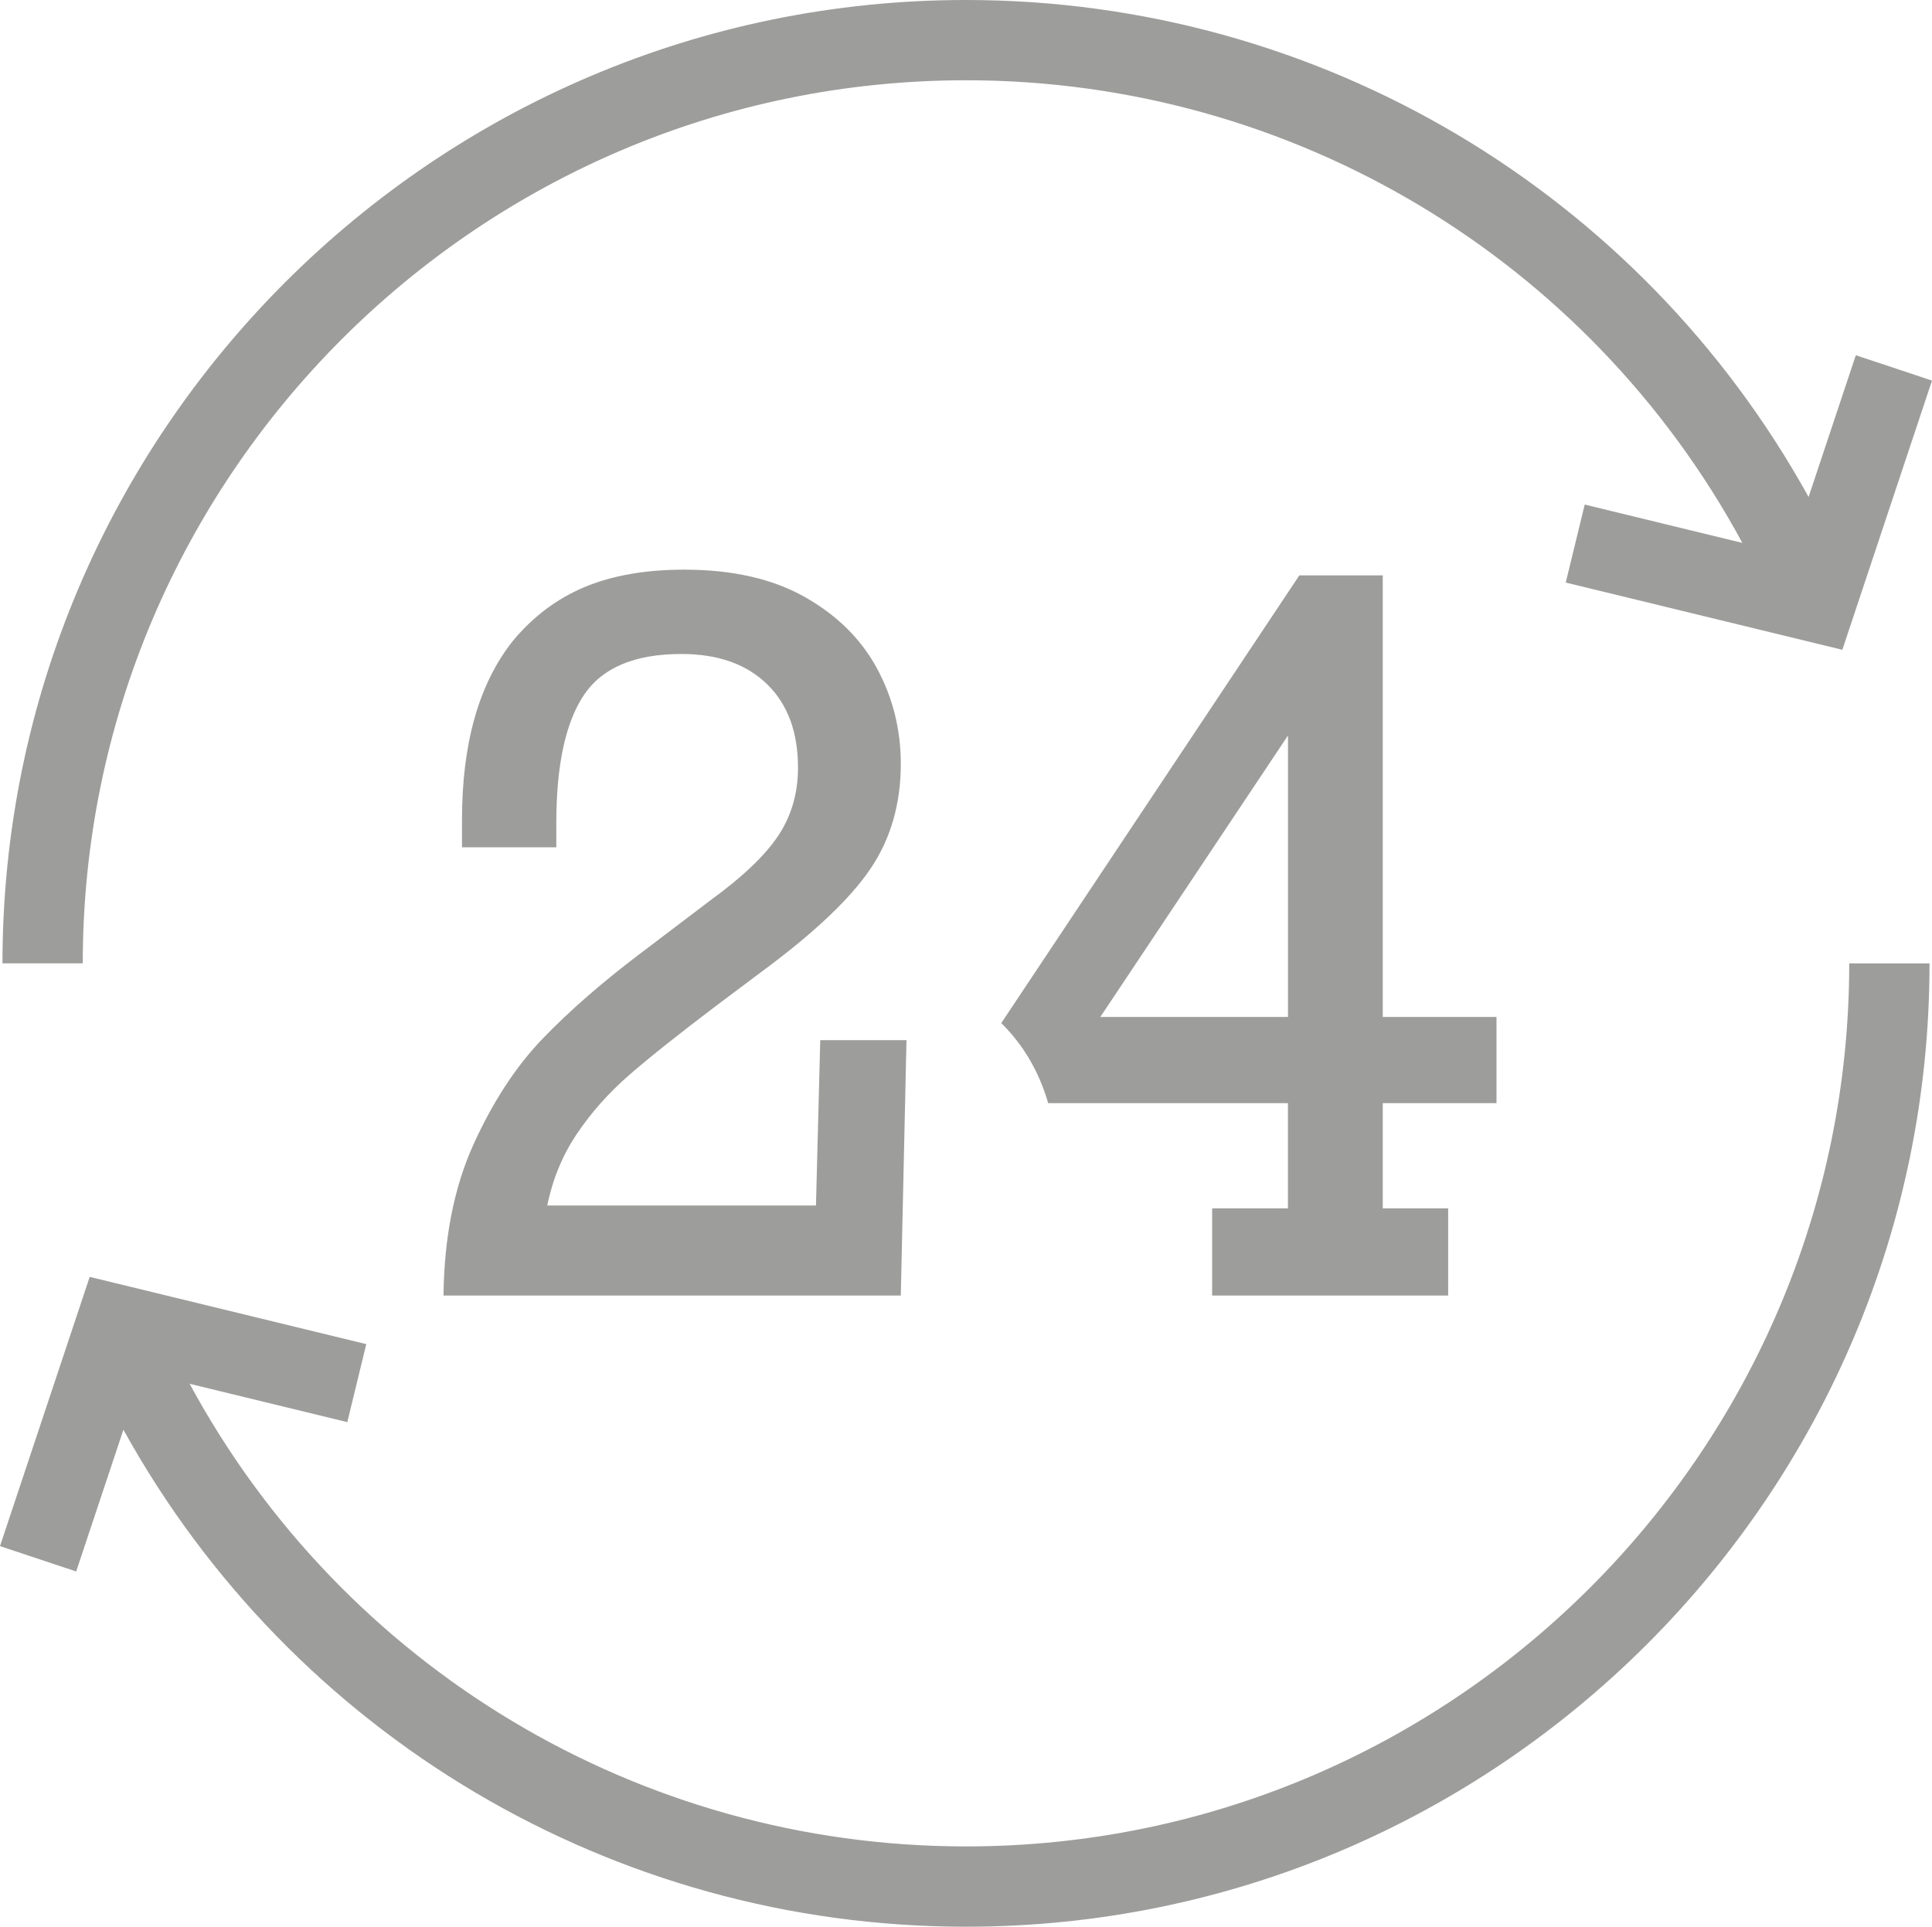
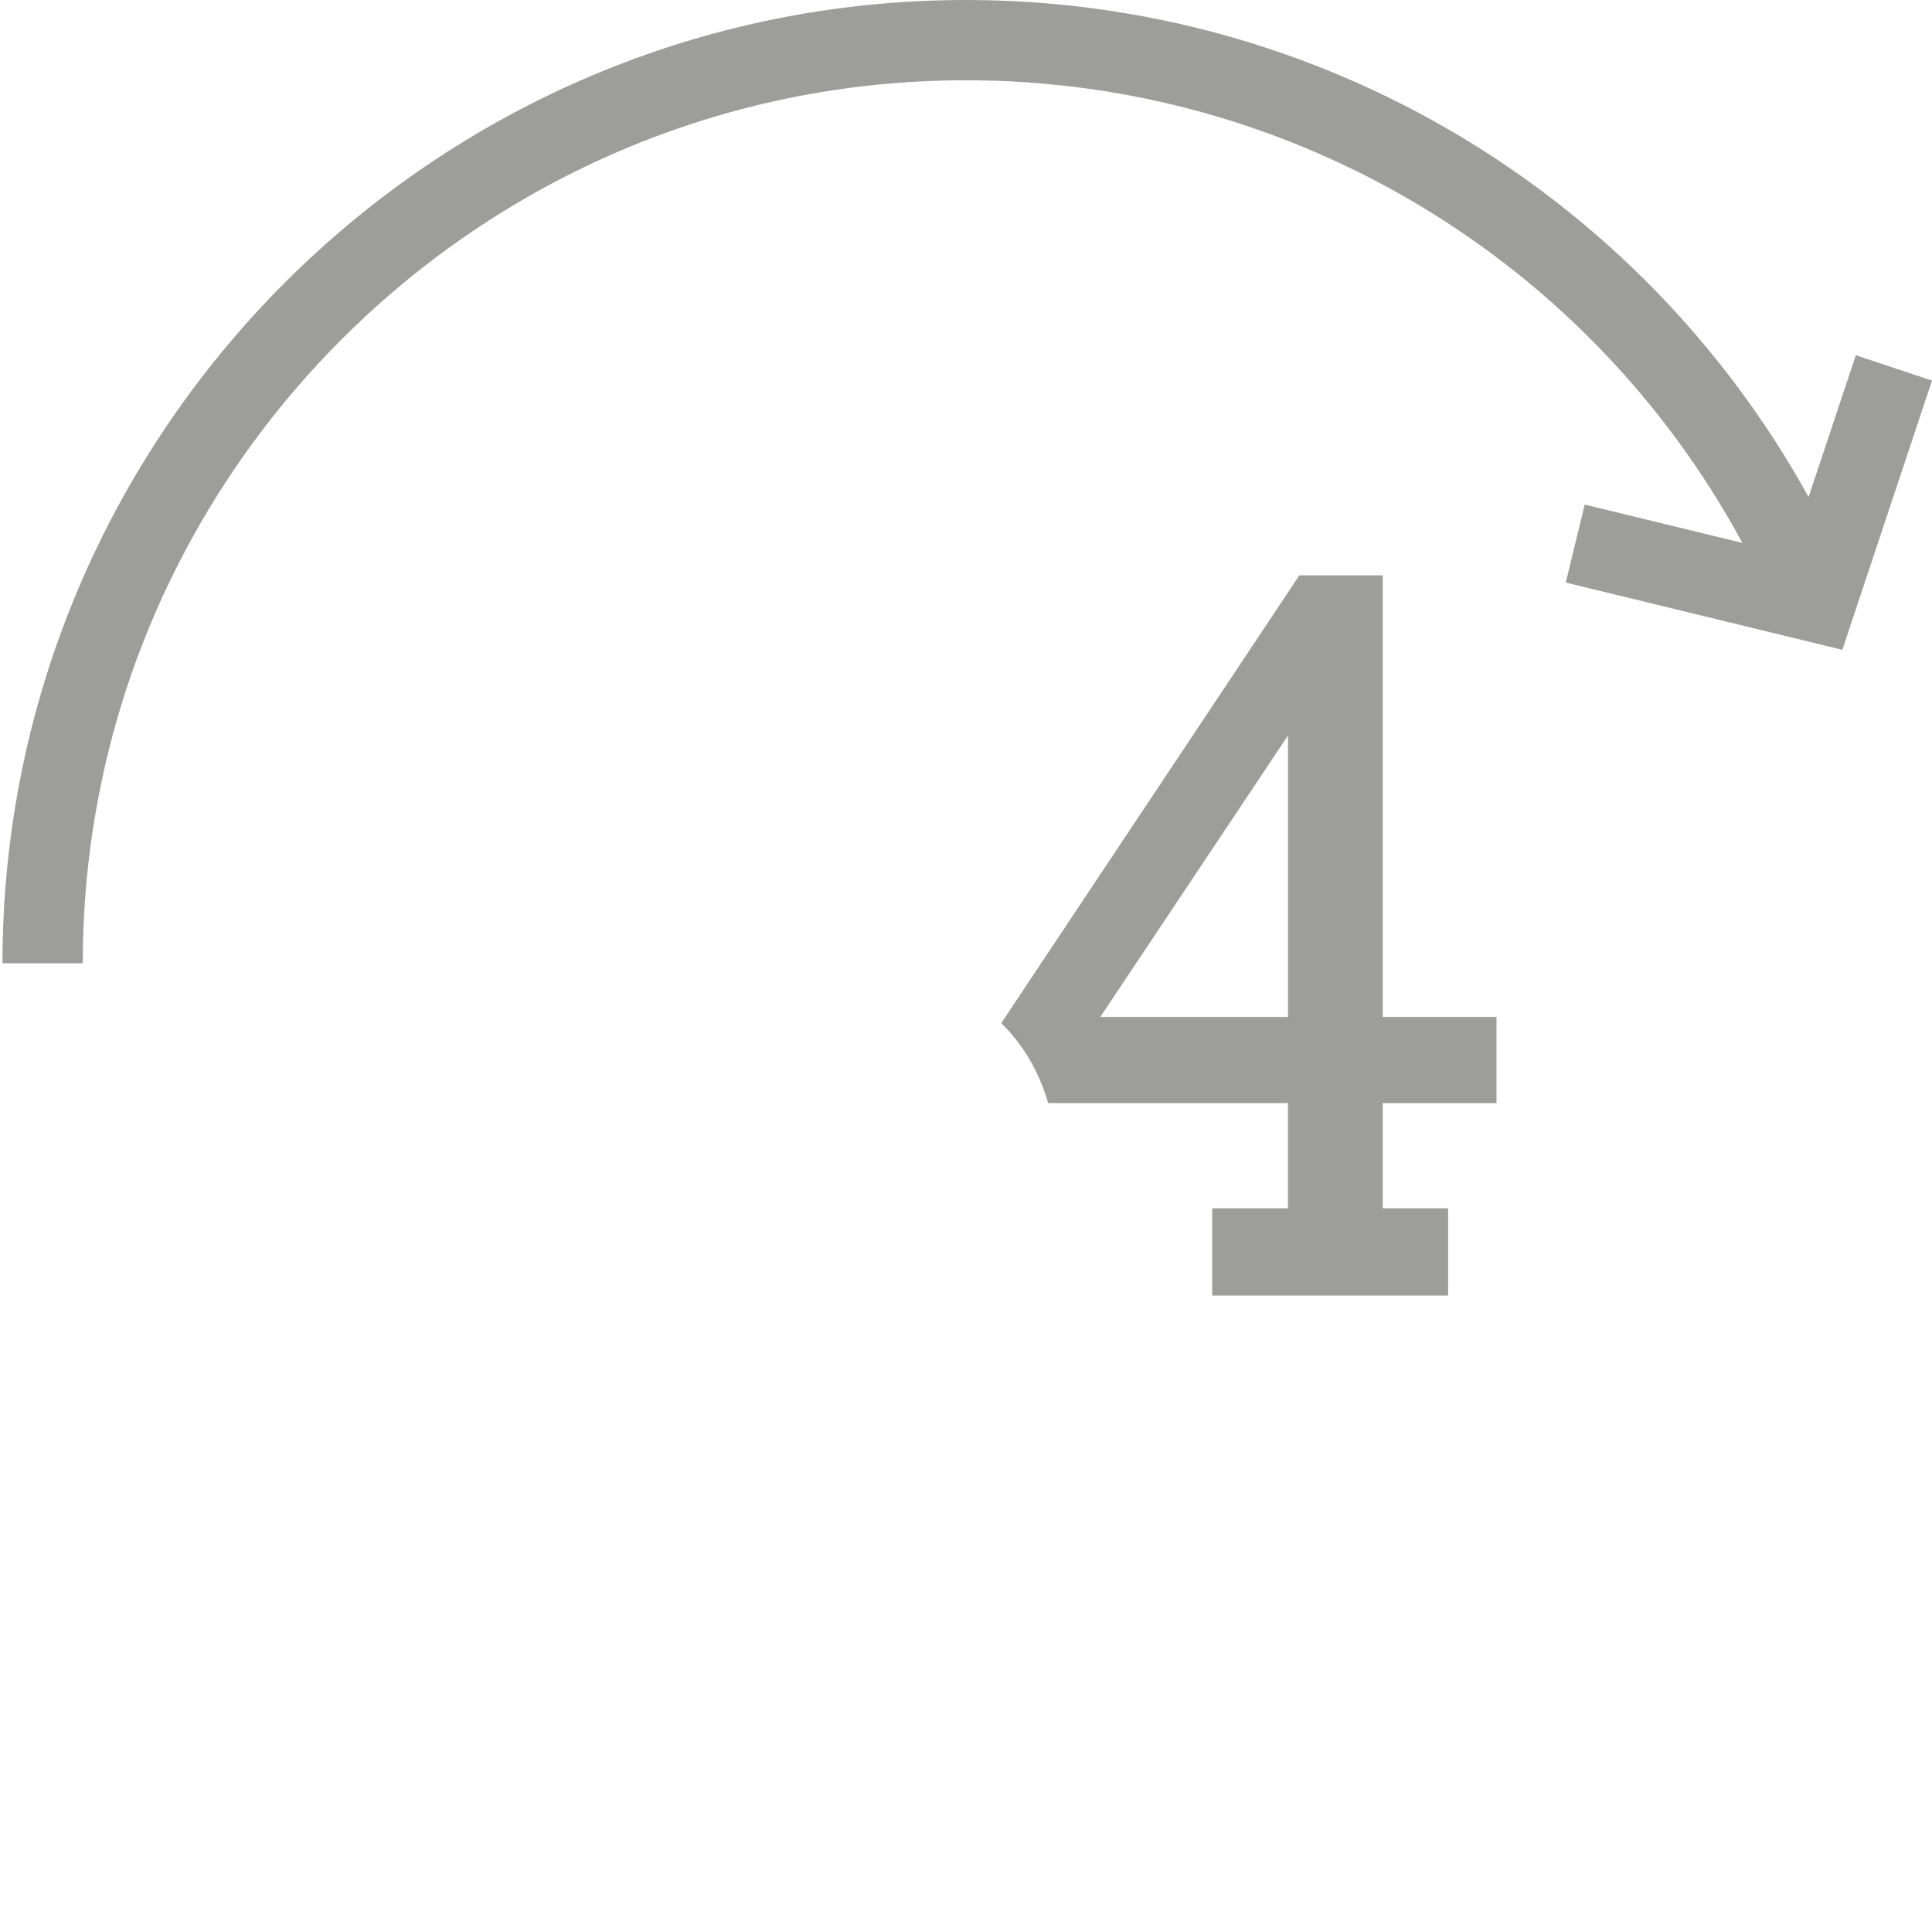
<svg xmlns="http://www.w3.org/2000/svg" version="1.1" x="0px" y="0px" width="67.21px" height="67.038px" viewBox="0 0 67.21 67.038" style="enable-background:new 0 0 67.21 67.038;" xml:space="preserve">
  <style type="text/css">
	.st0{fill:#9D9D9C;}
</style>
  <defs>
</defs>
  <g>
    <path class="st0" d="M33.605,2.793c11.373,0,21.675,6.237,27.008,16.097l-5.484-1.334l-0.66,2.714l9.622,2.339l3.119-9.367   l-2.65-0.882l-1.643,4.932C57.057,6.693,45.907,0,33.605,0C15.122,0,0.086,15.037,0.086,33.519h2.793   C2.879,16.577,16.663,2.793,33.605,2.793z" />
-     <path class="st0" d="M33.605,64.245c-11.373,0-21.675-6.237-27.008-16.097l5.485,1.334l0.66-2.714l-9.622-2.34L0,53.796l2.65,0.882   l1.643-4.932c5.859,10.6,17.009,17.293,29.312,17.293c18.483,0,33.519-15.037,33.519-33.519h-2.793   C64.331,50.462,50.548,64.245,33.605,64.245z" />
-     <path class="st0" d="M24.71,31.329l-2.456,1.863c-1.308,0.989-2.429,1.967-3.363,2.934c-0.934,0.967-1.739,2.196-2.415,3.684   c-0.676,1.489-1.025,3.245-1.047,5.267h15.908l0.198-8.885h-3l-0.149,5.753h-9.347c0.187-0.923,0.533-1.758,1.038-2.506   c0.505-0.747,1.113-1.429,1.822-2.044c0.709-0.615,1.717-1.418,3.025-2.407l1.583-1.187c1.802-1.33,3.058-2.517,3.767-3.561   c0.709-1.044,1.063-2.264,1.063-3.66c0-1.198-0.278-2.308-0.832-3.33c-0.555-1.022-1.393-1.849-2.514-2.481   c-1.121-0.632-2.517-0.948-4.187-0.948c-1.352,0-2.512,0.203-3.478,0.61c-0.967,0.407-1.802,1.038-2.506,1.896   c-1.165,1.483-1.748,3.55-1.748,6.198v0.956h3.281v-0.841c0-2.011,0.319-3.495,0.956-4.451c0.637-0.956,1.769-1.434,3.396-1.434   c1.264,0,2.256,0.349,2.976,1.047c0.72,0.698,1.08,1.668,1.08,2.909c0,0.879-0.225,1.663-0.676,2.349   C26.633,29.749,25.842,30.505,24.71,31.329z" />
    <path class="st0" d="M52.06,38.384v-3h-3.957V20.02h-2.902L34.832,35.598c0.769,0.758,1.313,1.687,1.632,2.786h8.341v3.66h-2.637   v3.033h8.21v-3.033h-2.275v-3.66H52.06z M44.806,35.384h-6.528l6.528-9.792V35.384z" />
  </g>
</svg>